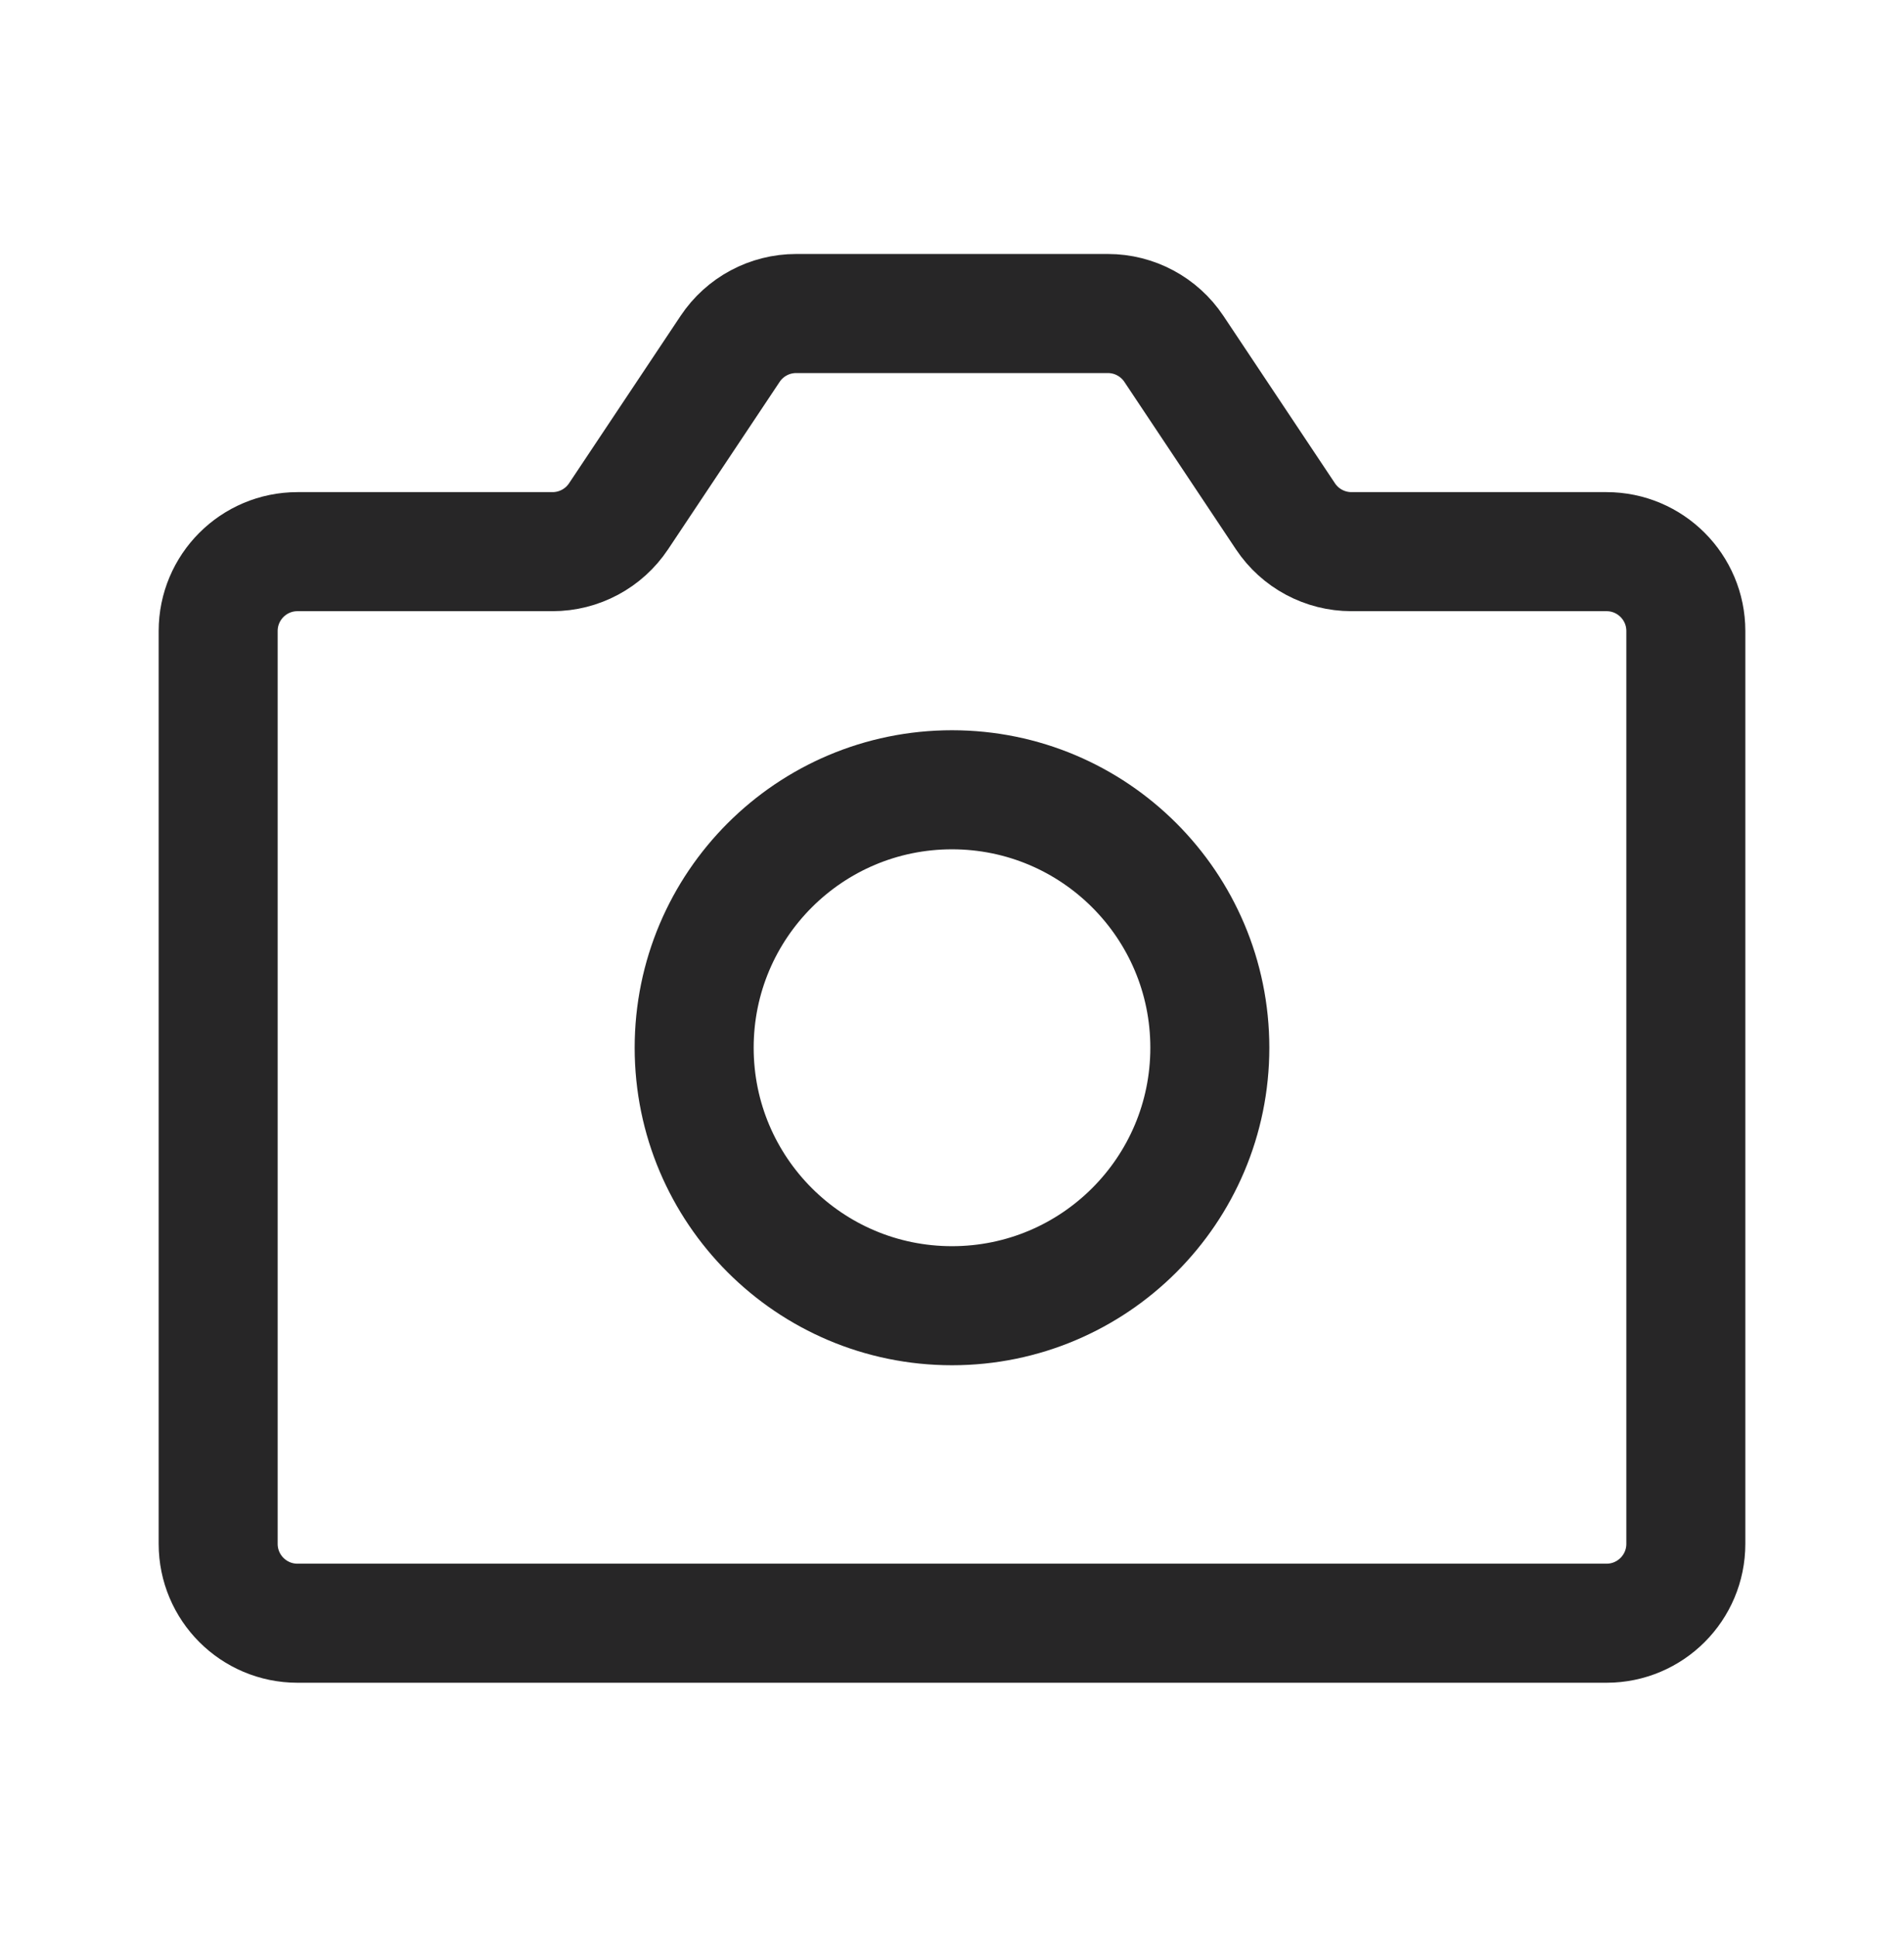
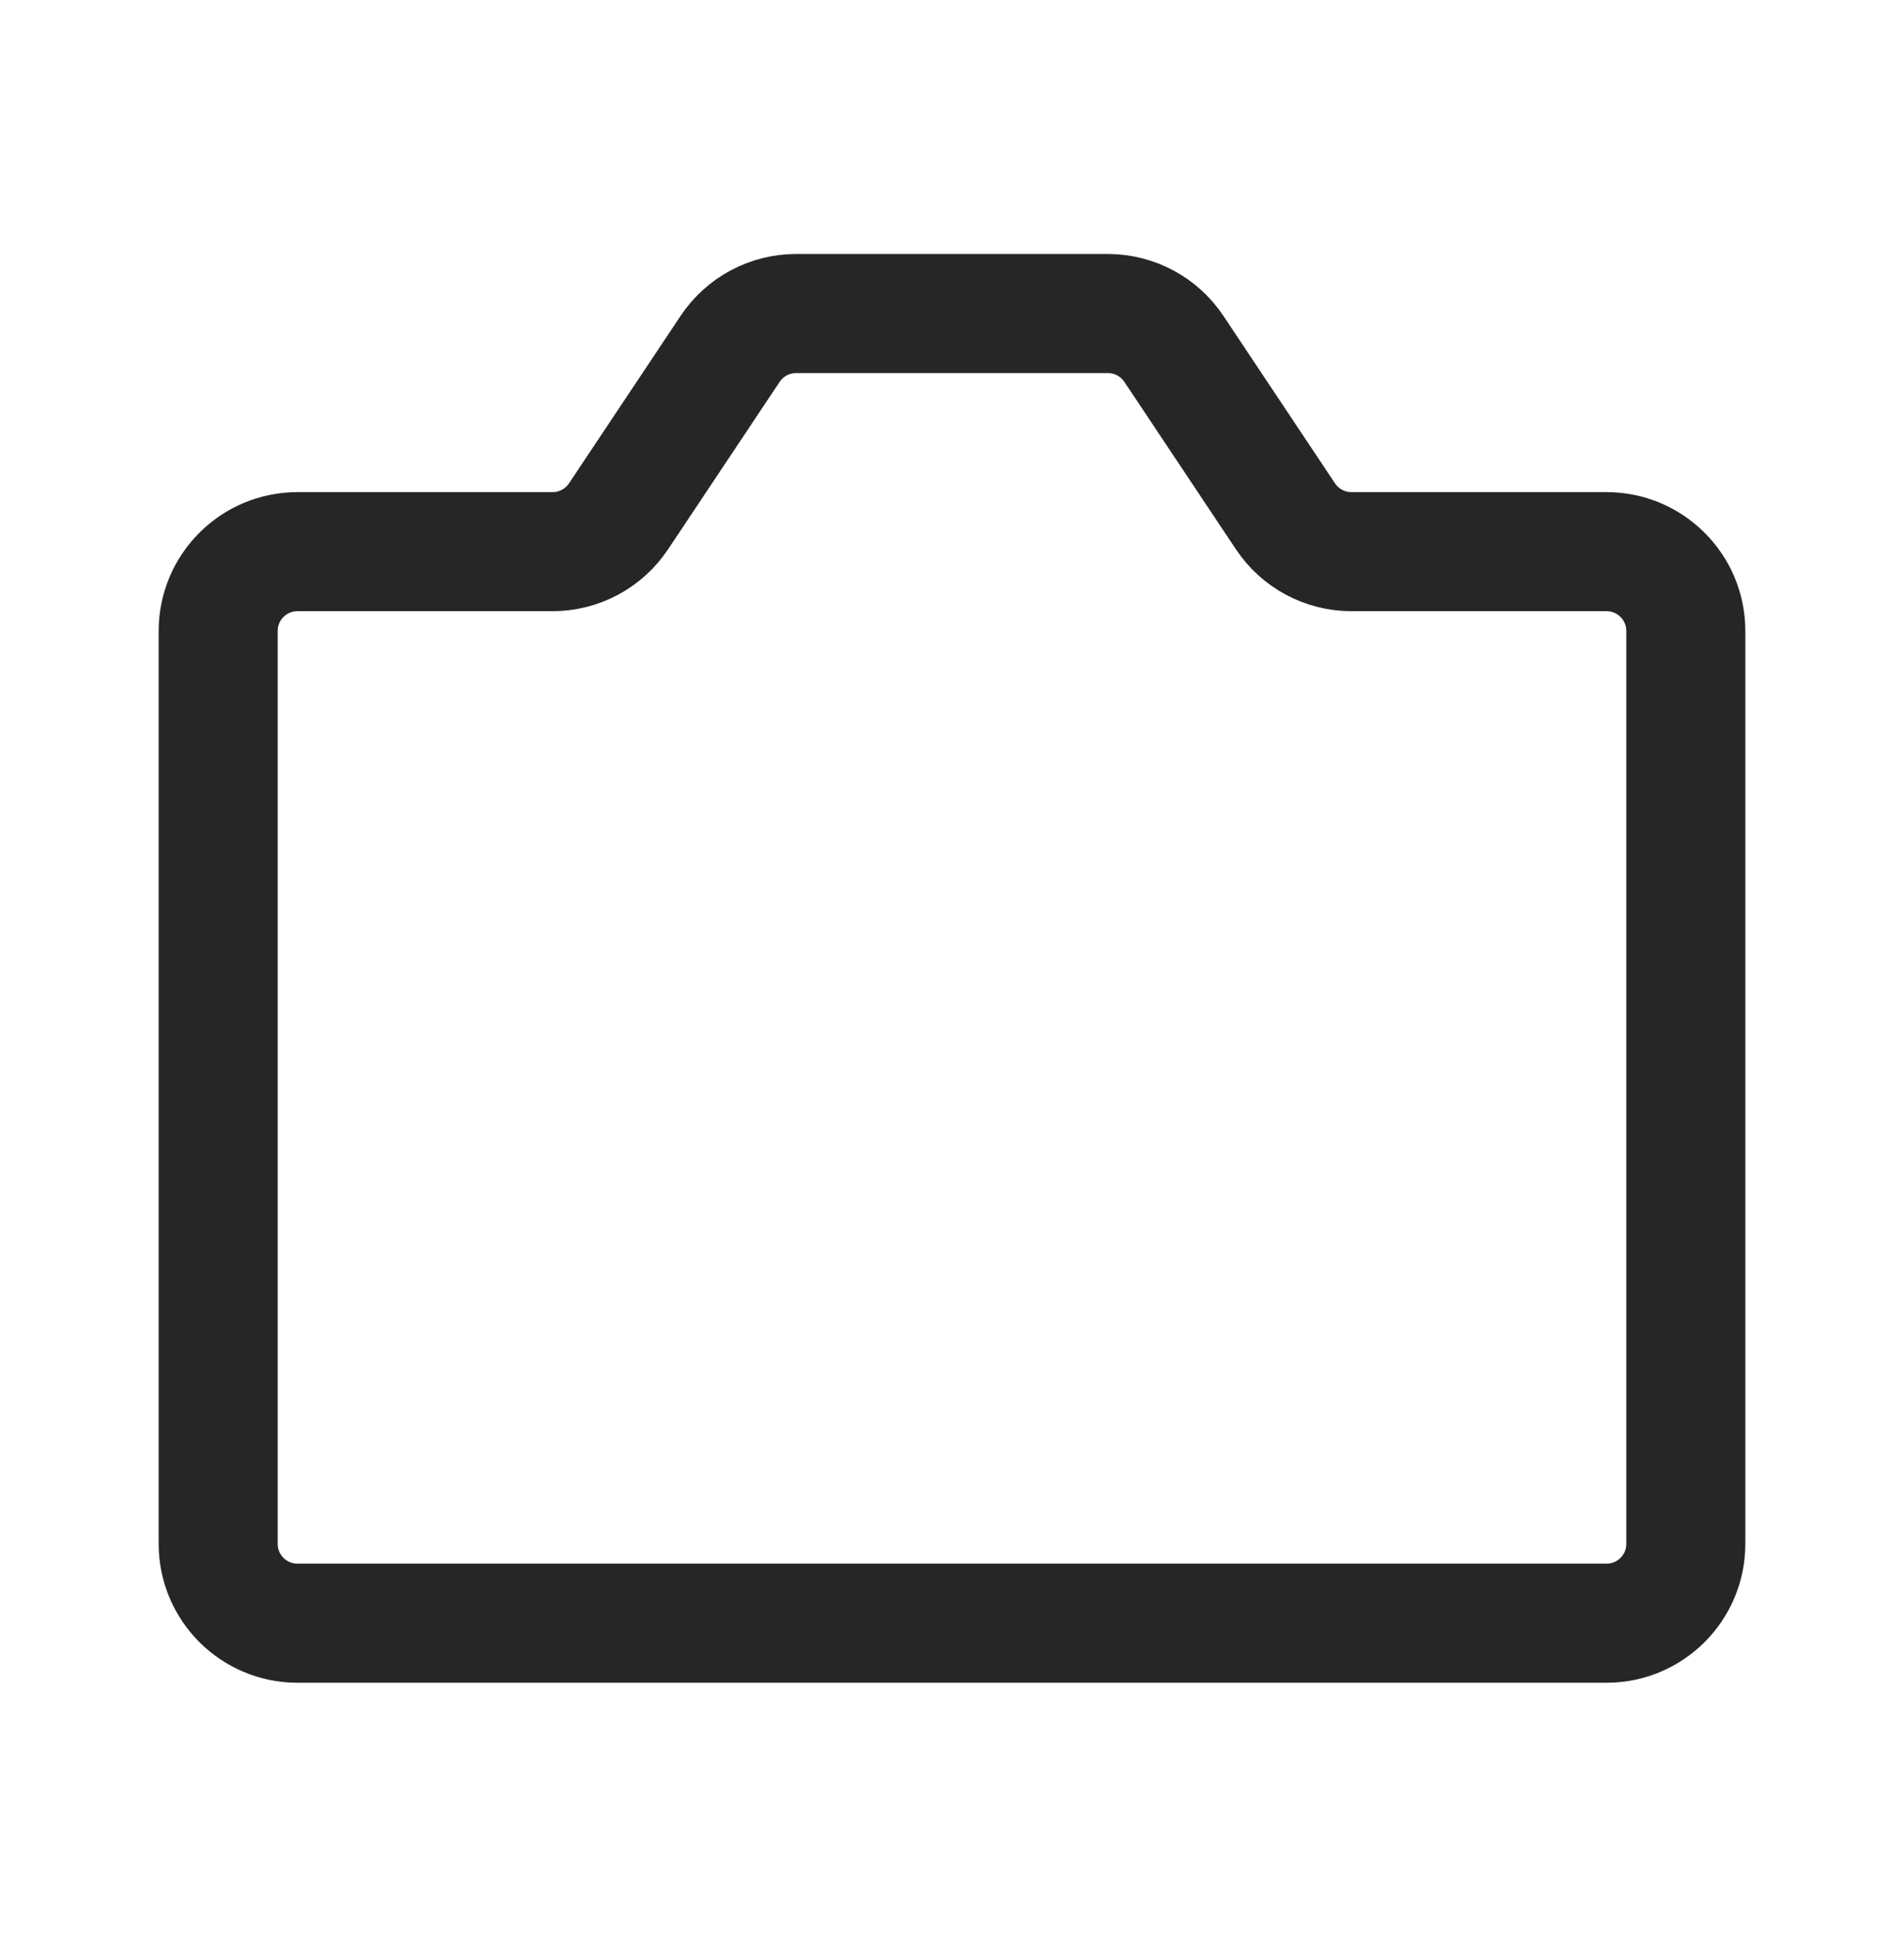
<svg xmlns="http://www.w3.org/2000/svg" width="60" height="61" viewBox="0 0 60 61" fill="none">
  <path d="M9.375 17.375H17.412C18.248 17.375 19.029 16.957 19.492 16.262L23.008 10.988C23.471 10.293 24.252 9.875 25.088 9.875H34.912C35.748 9.875 36.529 10.293 36.992 10.988L40.508 16.262C40.971 16.957 41.752 17.375 42.588 17.375H50.625C52.006 17.375 53.125 18.494 53.125 19.875V48.625C53.125 50.006 52.006 51.125 50.625 51.125H9.375C7.994 51.125 6.875 50.006 6.875 48.625V19.875C6.875 18.494 7.994 17.375 9.375 17.375Z" stroke="#272627" stroke-width="3.75" stroke-linecap="square" stroke-linejoin="round" />
-   <path d="M38.125 33C38.125 37.487 34.487 41.125 30 41.125C25.513 41.125 21.875 37.487 21.875 33C21.875 28.513 25.513 24.875 30 24.875C34.487 24.875 38.125 28.513 38.125 33Z" stroke="#272627" stroke-width="3.75" stroke-linecap="square" stroke-linejoin="round" />
</svg>